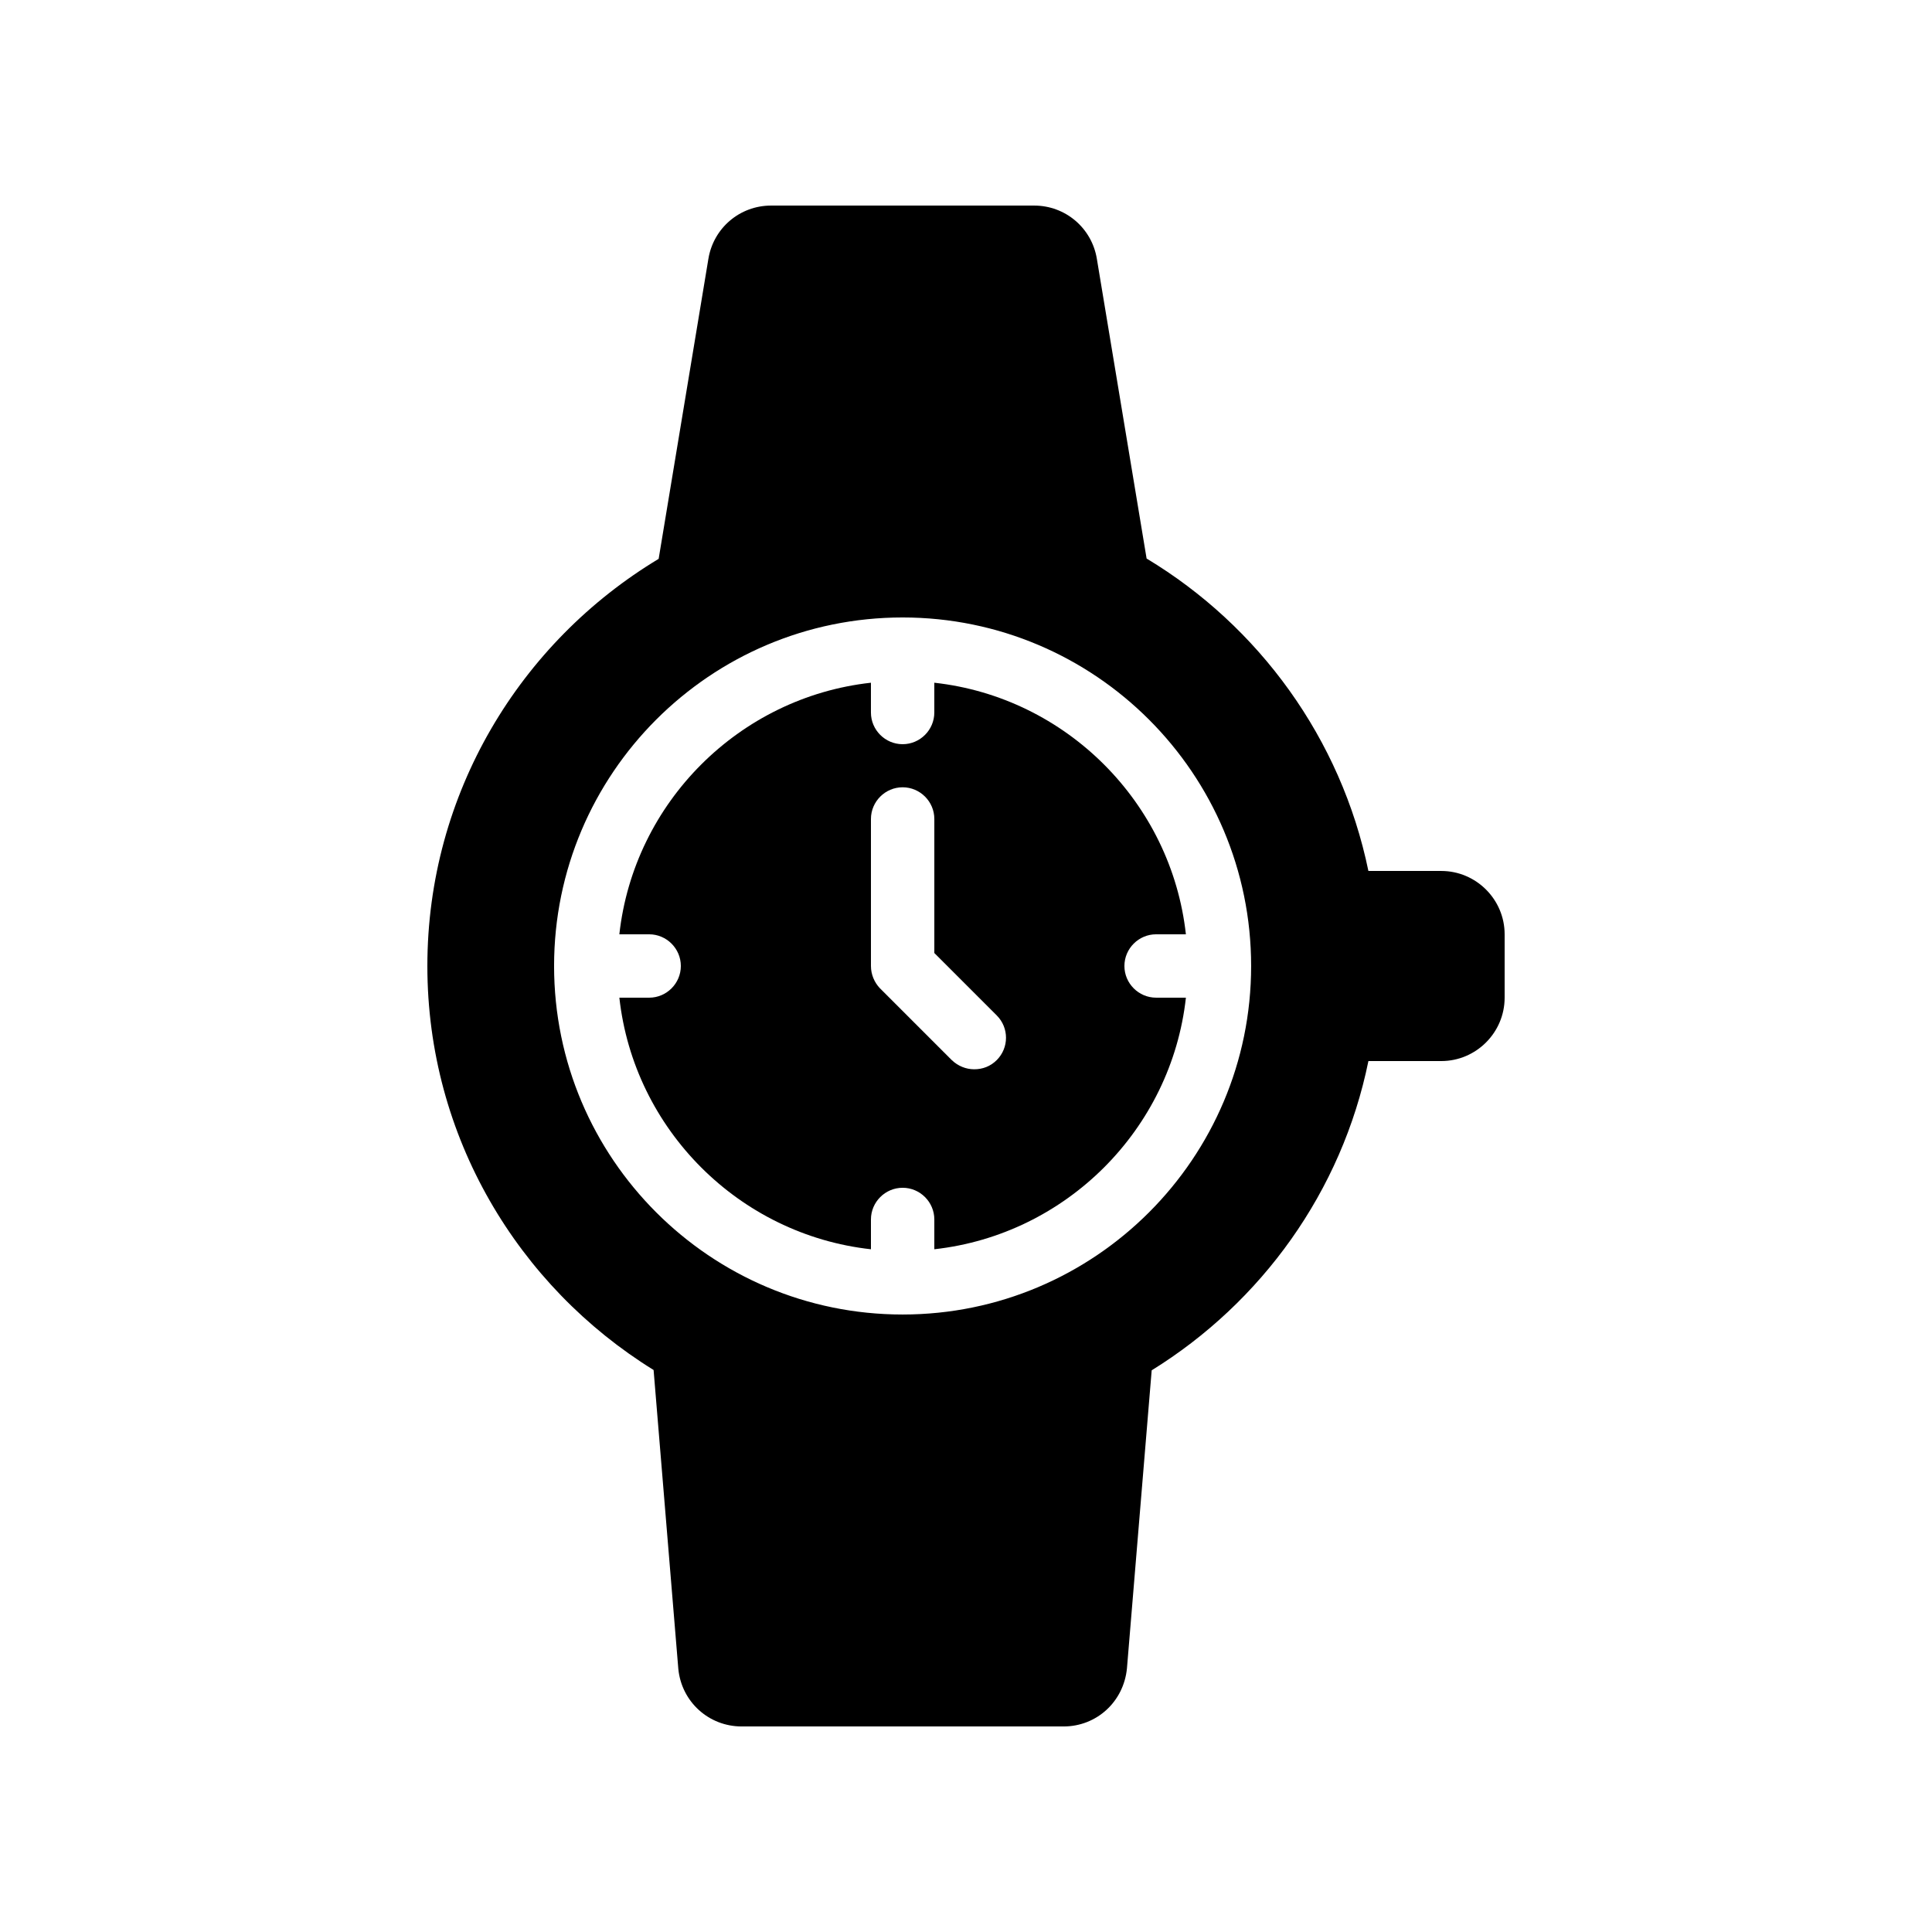
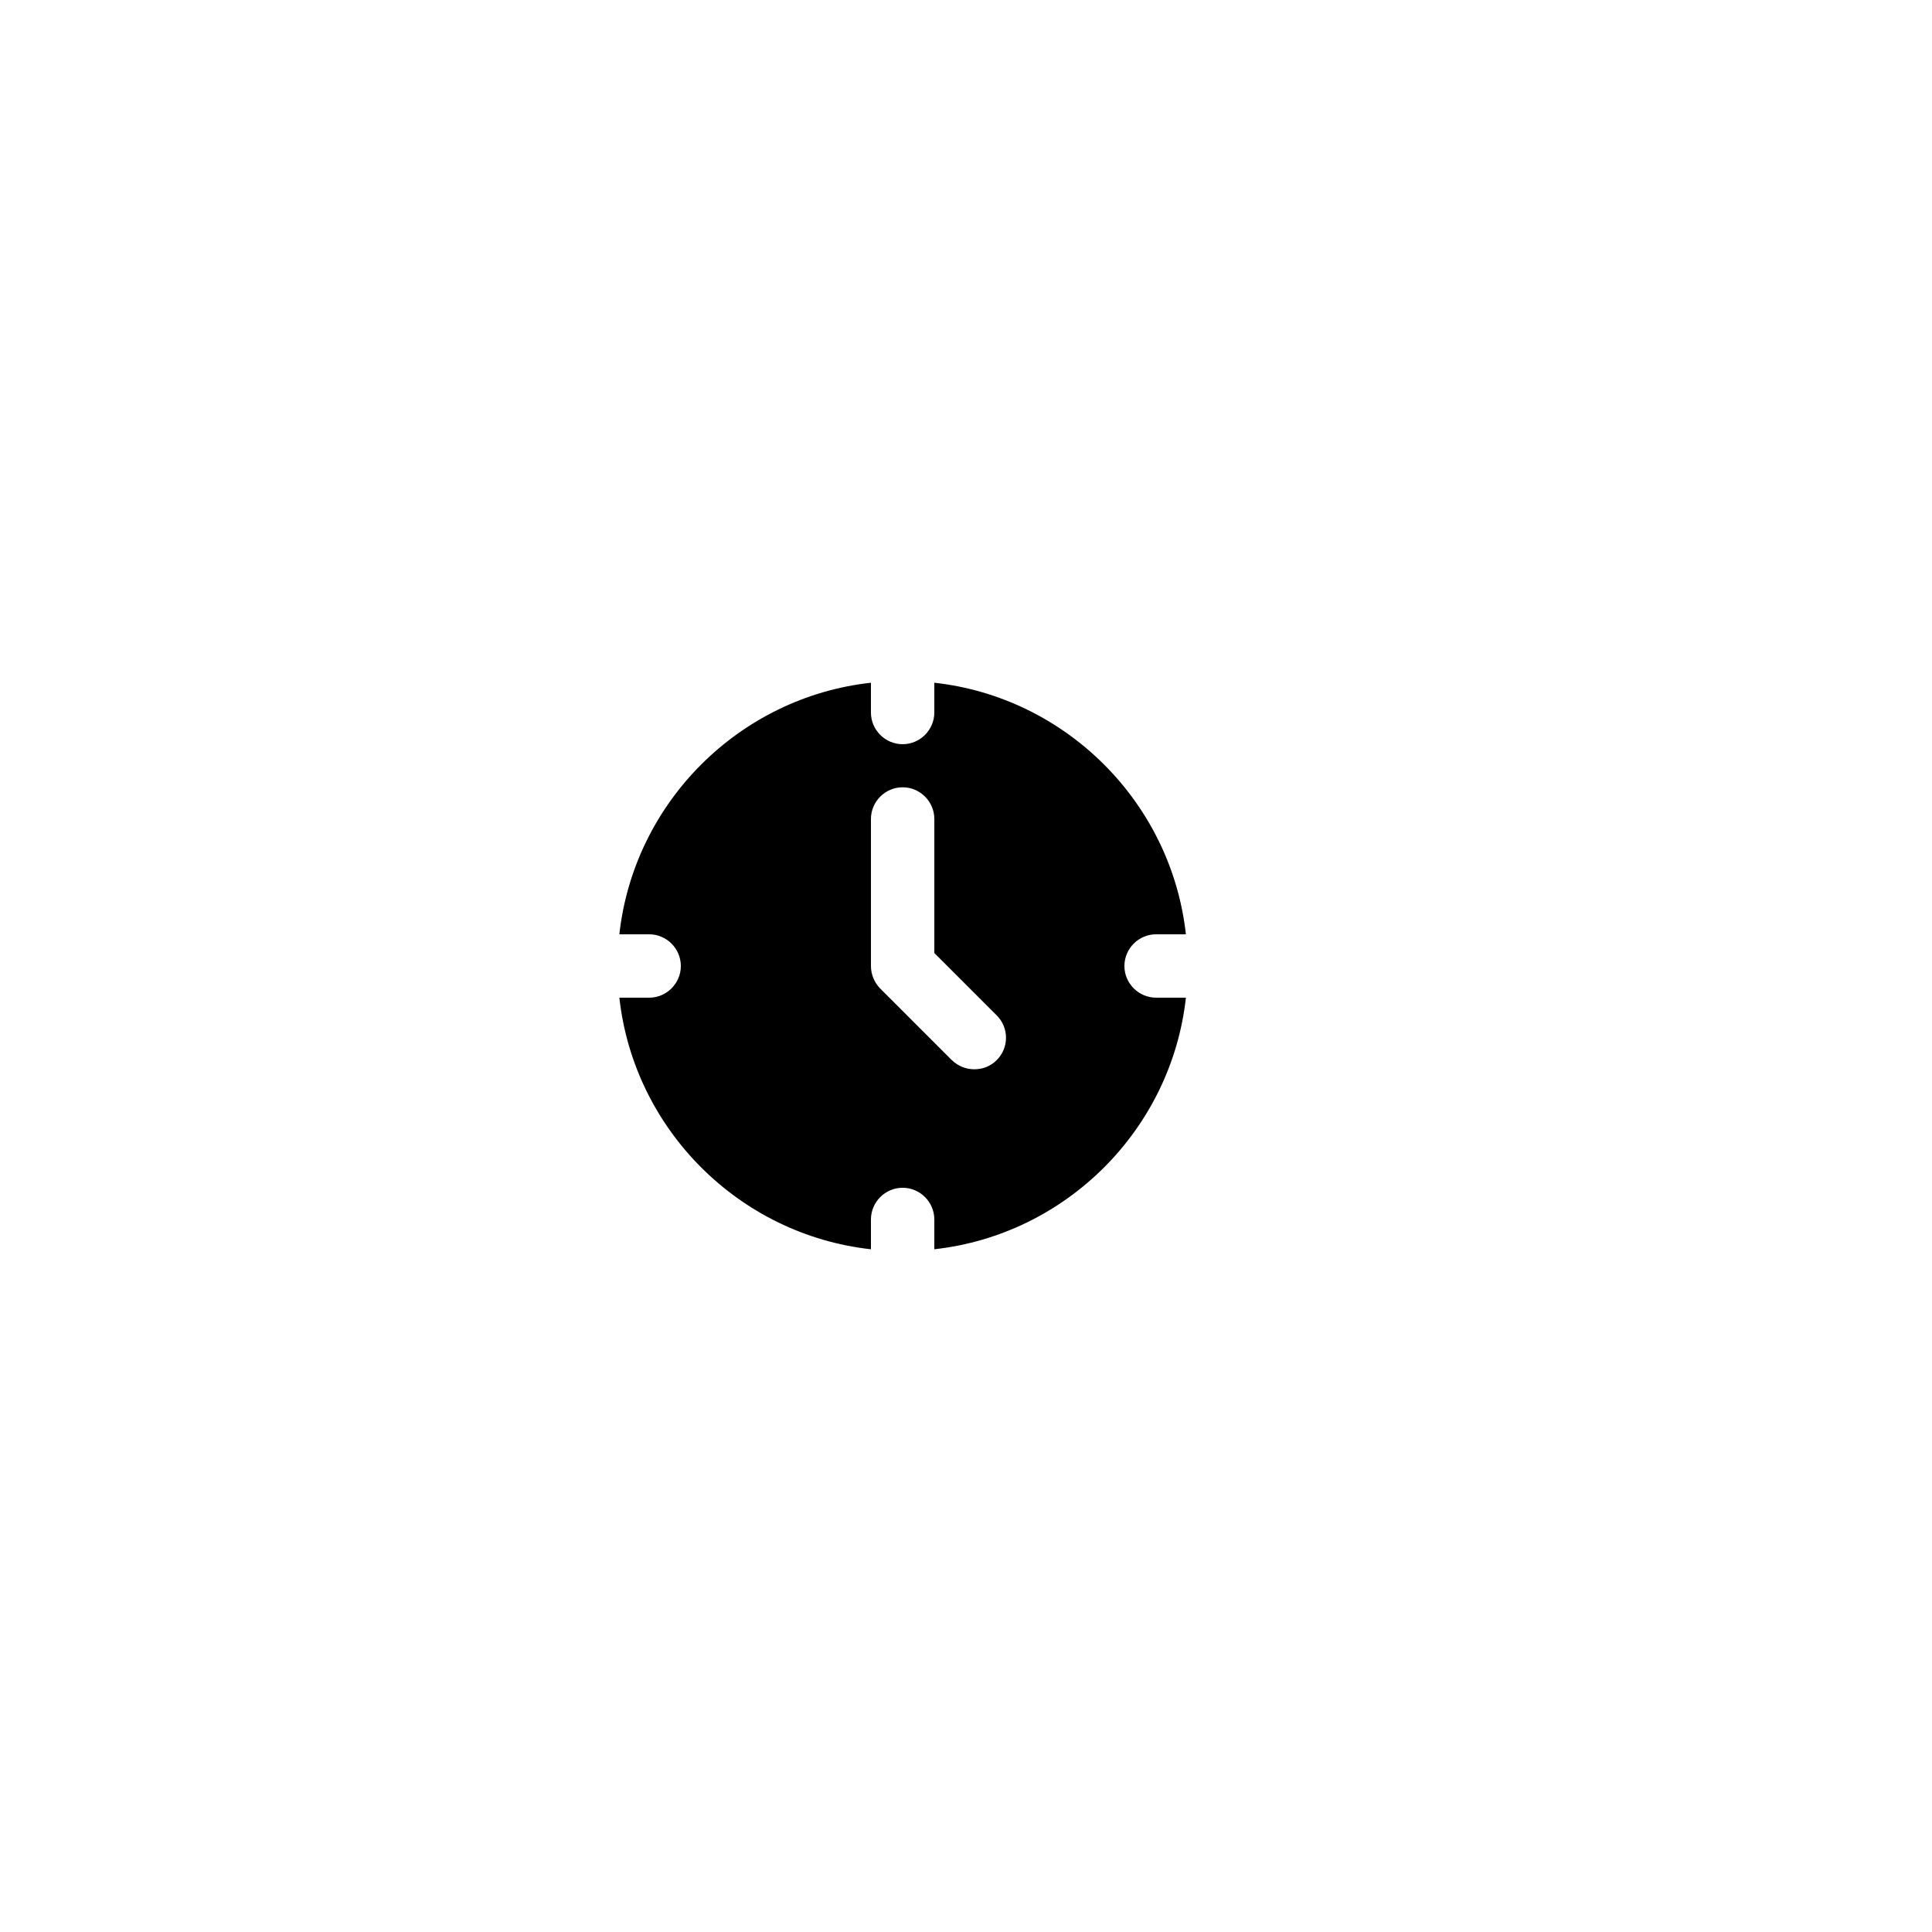
<svg xmlns="http://www.w3.org/2000/svg" fill="#000000" width="800px" height="800px" version="1.1" viewBox="144 144 512 512">
  <g>
    <path d="m450.38 391.6h7.894c-3.863-34.93-31.738-62.809-66.672-66.672v7.894c0 4.617-3.777 8.398-8.398 8.398-4.617 0-8.398-3.777-8.398-8.398v-7.894c-34.93 3.863-62.809 31.738-66.672 66.672h7.898c4.617 0 8.398 3.777 8.398 8.398 0 4.617-3.777 8.398-8.398 8.398h-7.894c3.863 34.93 31.738 62.809 66.672 66.672v-7.898c0-4.617 3.777-8.398 8.398-8.398 4.617 0 8.398 3.777 8.398 8.398v7.894c34.93-3.863 62.809-31.738 66.672-66.672h-7.898c-4.617 0-8.398-3.777-8.398-8.398 0.004-4.617 3.781-8.395 8.398-8.395zm-42.234 33.336c-1.68 1.68-3.777 2.434-5.961 2.434s-4.281-0.84-5.961-2.434l-19.062-19.062c-1.43-1.512-2.352-3.609-2.352-5.875v-38.961c0-4.617 3.777-8.398 8.398-8.398 4.617 0 8.398 3.777 8.398 8.398v35.52l16.543 16.543c3.269 3.269 3.269 8.562-0.004 11.836z" />
-     <path d="m525.95 374.81h-19.312c-7.223-35.098-29.055-64.906-58.777-82.793l-13.184-79.434c-1.344-8.145-8.312-14.105-16.625-14.105h-69.695c-8.312 0-15.281 5.961-16.625 14.105l-13.184 79.52c-36.691 22.082-61.293 62.133-61.293 107.9 0 45.258 24.098 84.891 59.953 107.06l6.551 79.184c0.84 8.734 8.062 15.281 16.793 15.281h85.312c8.734 0 15.953-6.551 16.793-15.449l6.551-78.93c29.055-17.969 50.383-47.359 57.434-81.953l19.309-0.004c9.238 0 16.793-7.559 16.793-16.793v-16.793c0.004-9.238-7.555-16.793-16.793-16.793zm-142.75 117.55c-50.969 0-92.363-41.395-92.363-92.363s41.395-92.363 92.363-92.363 92.363 41.395 92.363 92.363c0.004 50.969-41.395 92.363-92.363 92.363z" />
  </g>
</svg>